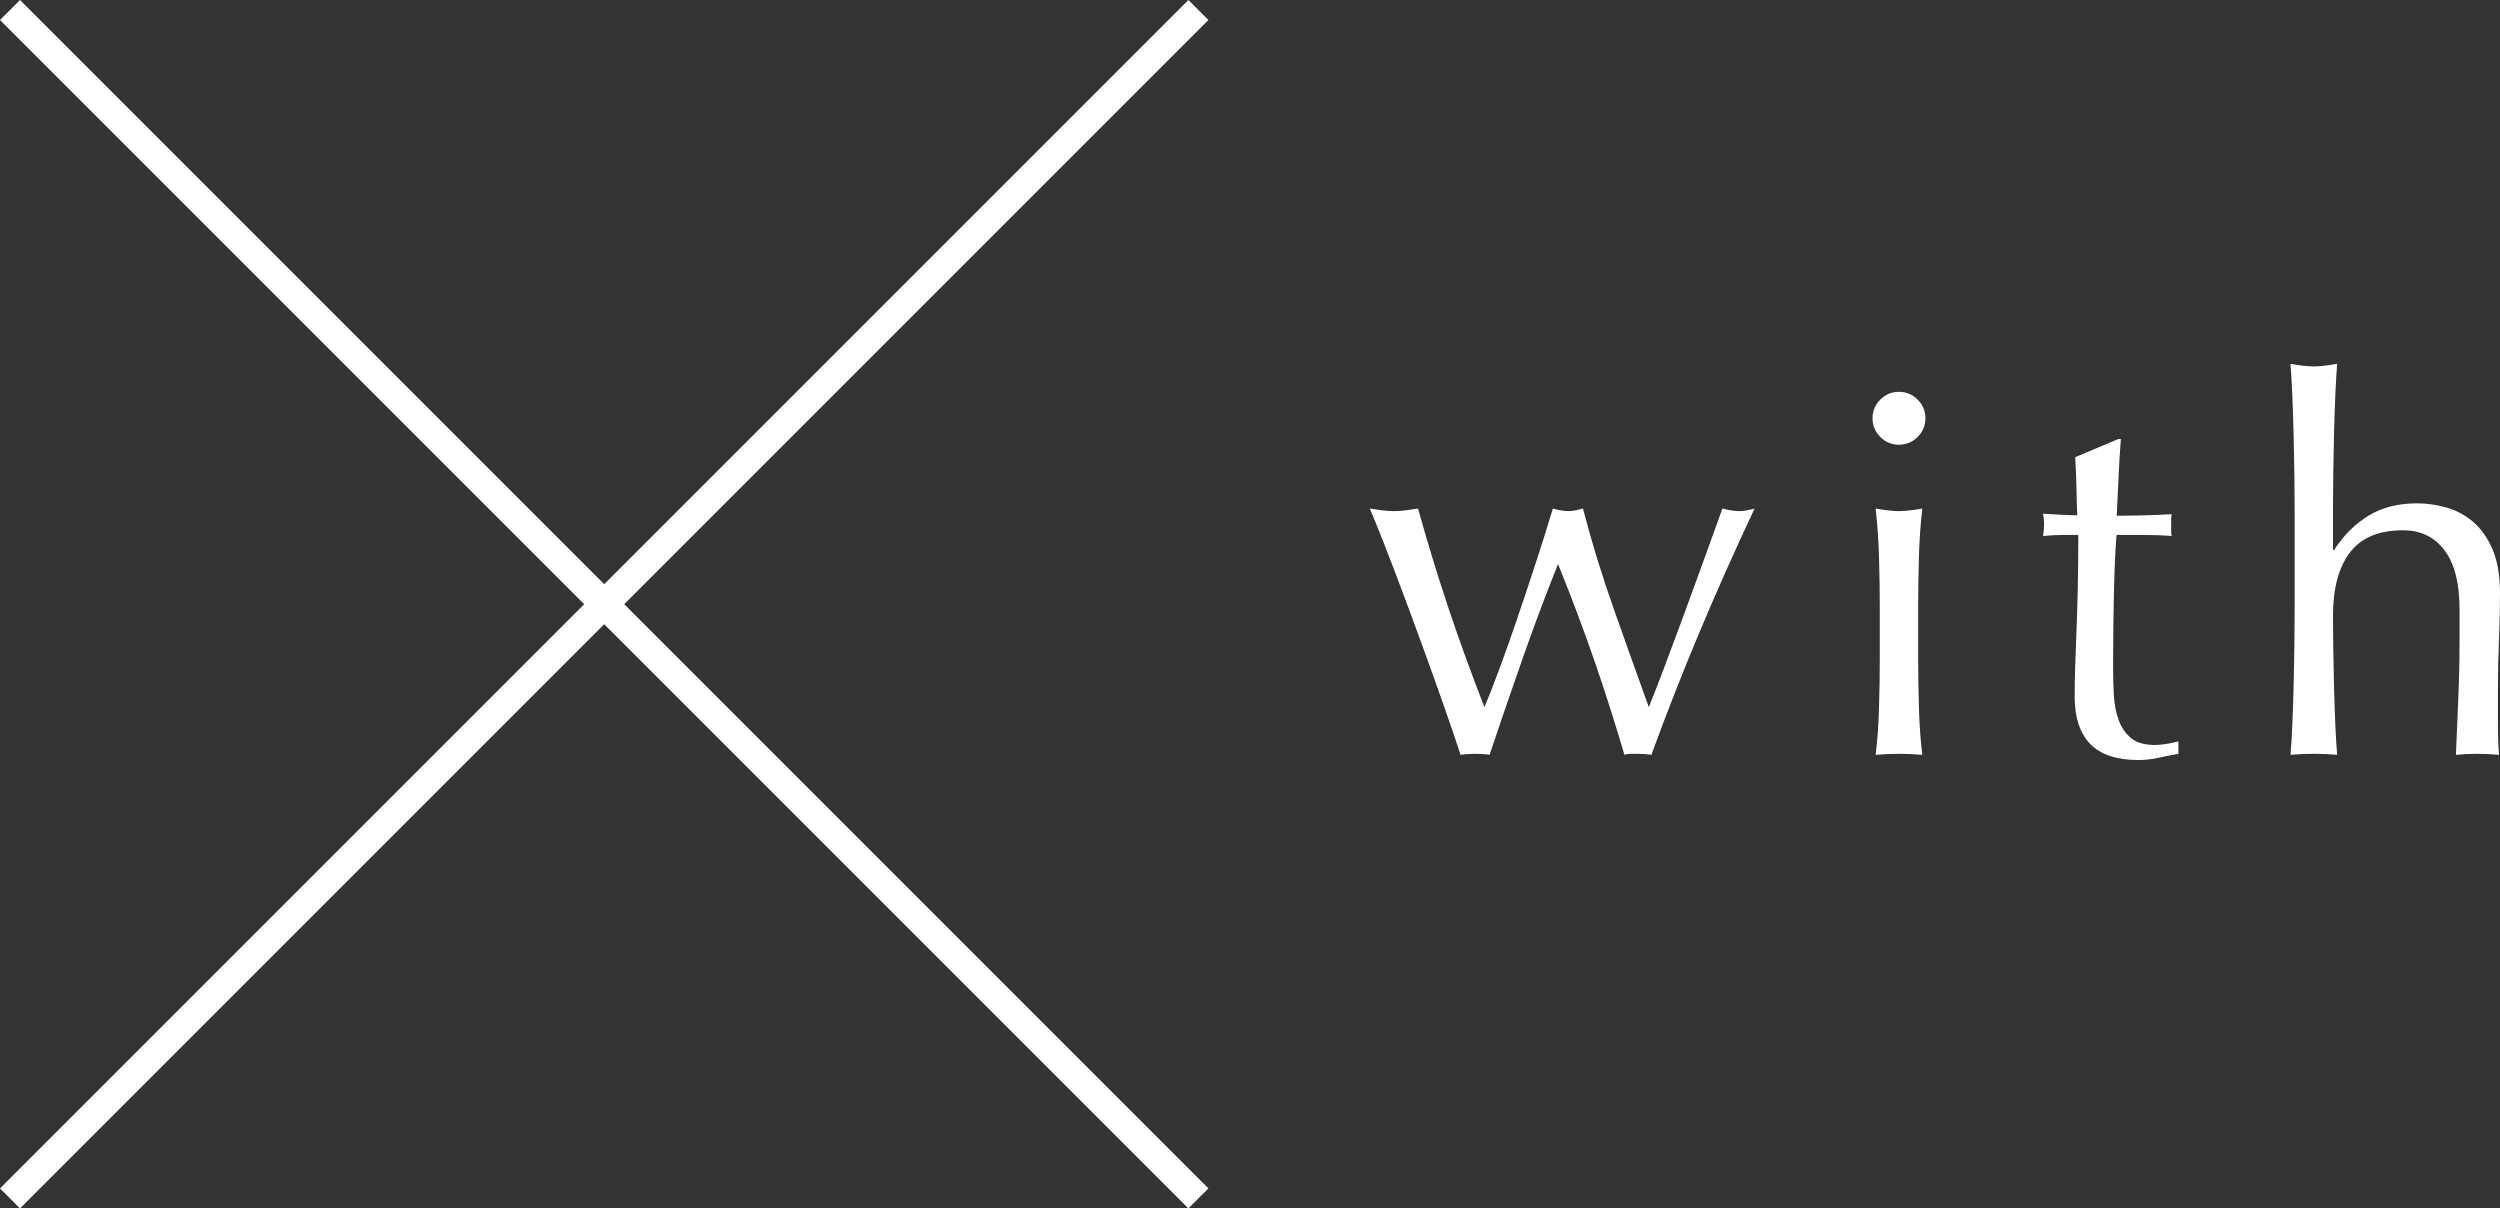
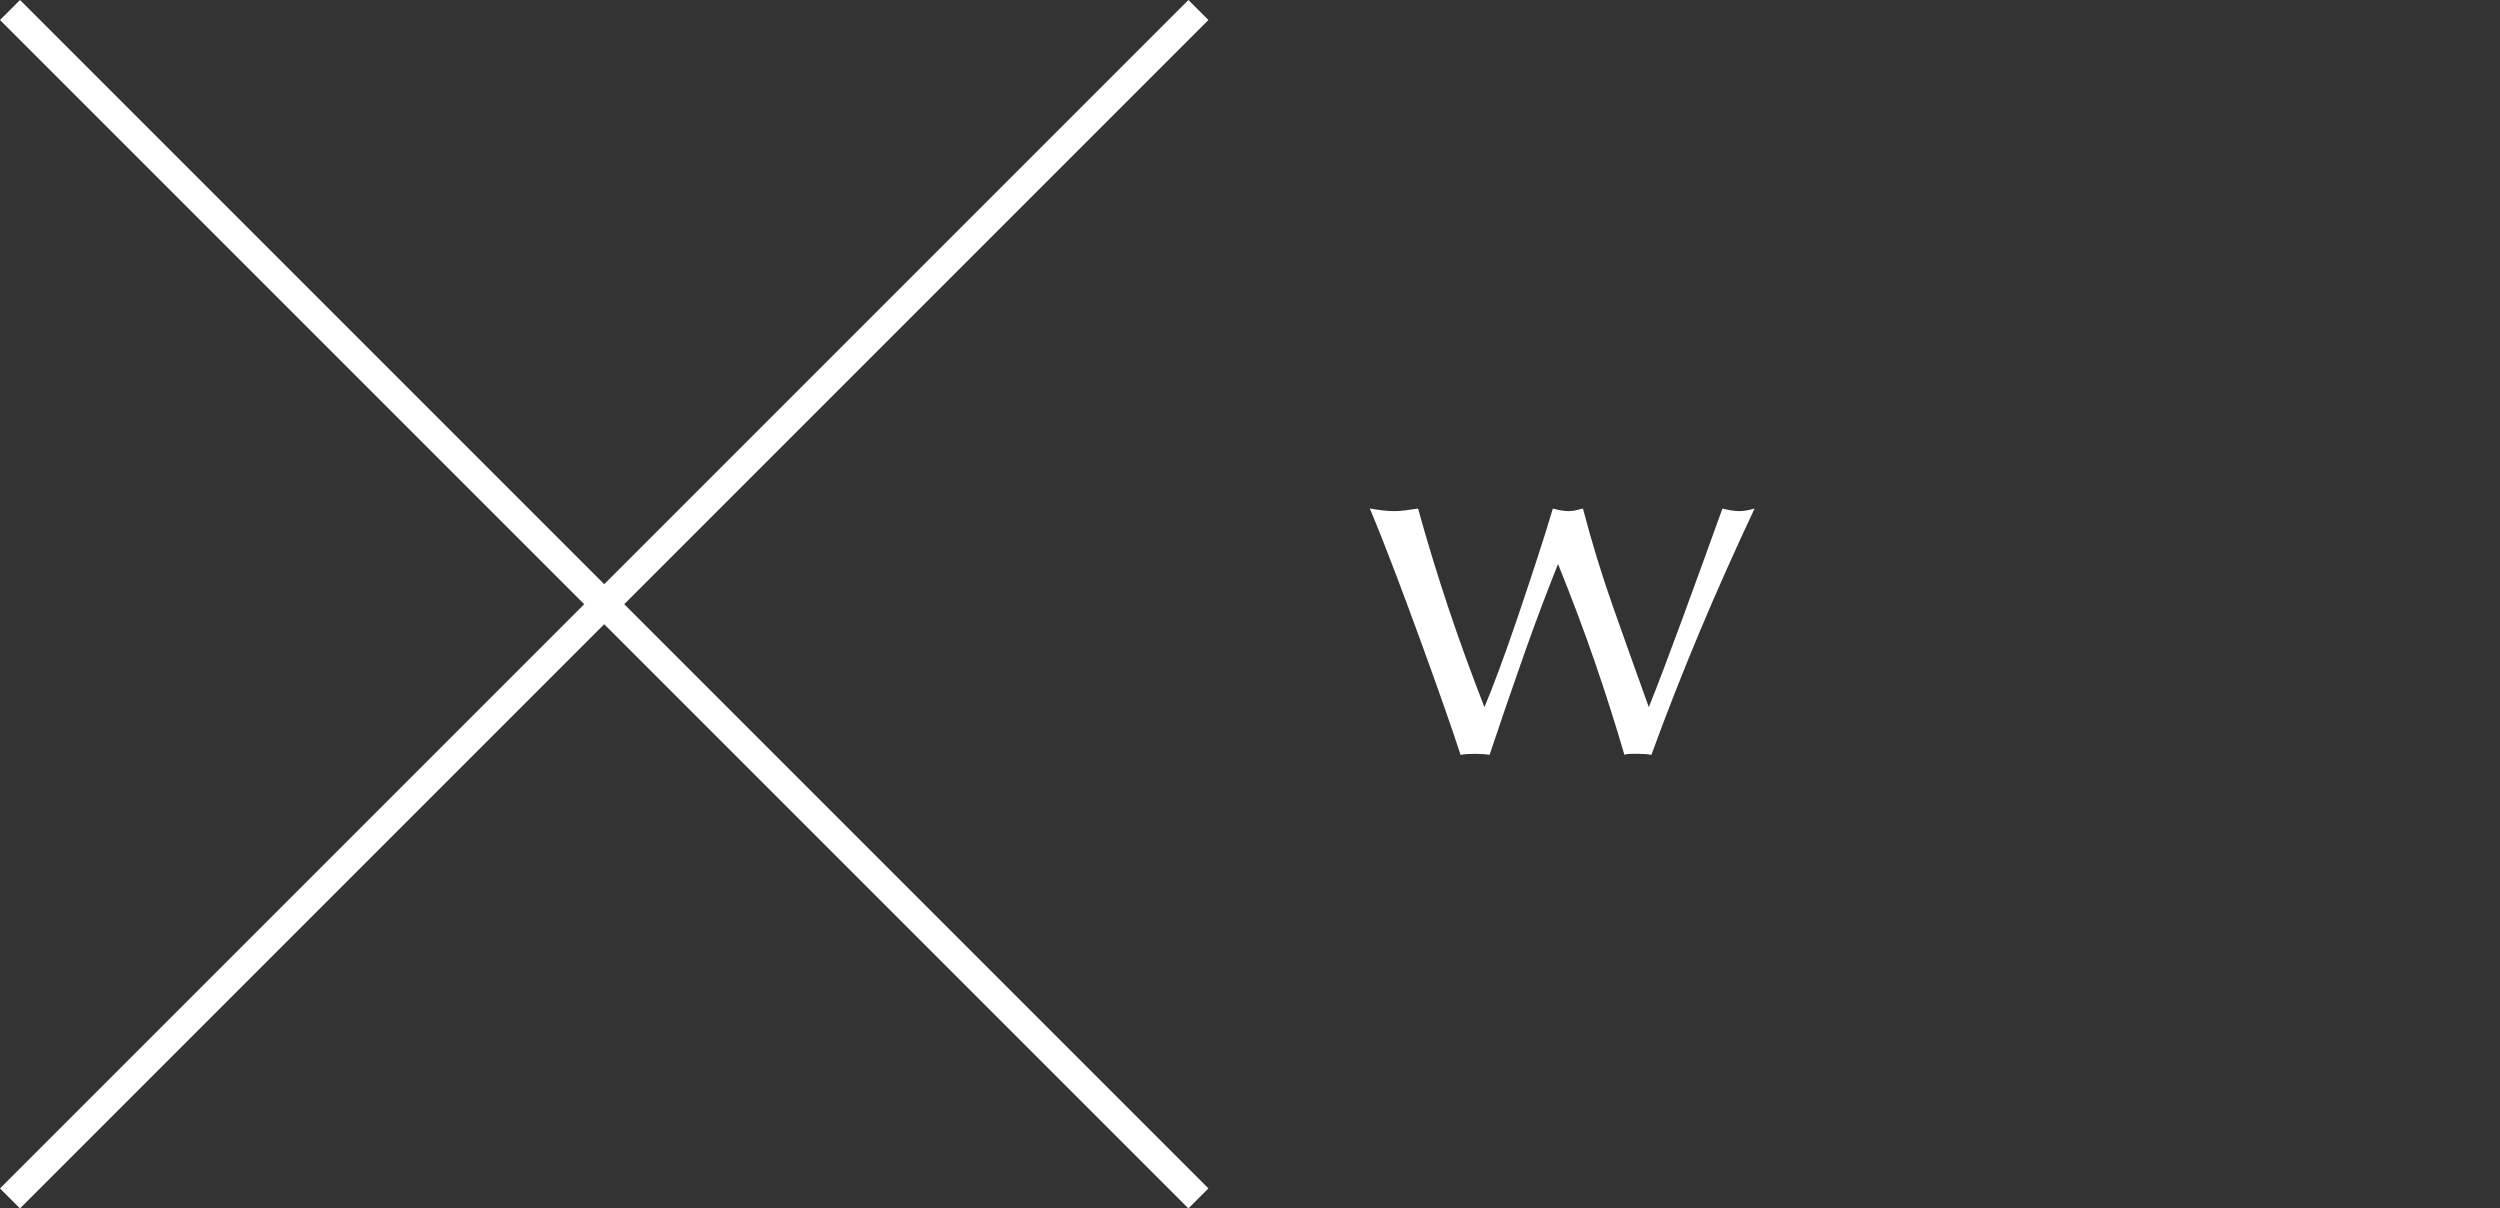
<svg xmlns="http://www.w3.org/2000/svg" id="b" viewBox="0 0 176.707 85.414">
  <rect x="0" y="0" width="176.707" height="85.414" fill="#333333" stroke="none" />
  <g id="c">
    <line x1=".707" y1=".707" x2="84.707" y2="84.707" fill="none" stroke="#fff" stroke-miterlimit="10" stroke-width="2" />
    <line x1="84.707" y1=".707" x2=".707" y2="84.707" fill="none" stroke="#fff" stroke-miterlimit="10" stroke-width="2" />
    <path d="m103.237,53.354c-.293-.904-.684-2.053-1.173-3.445-.489-1.393-1.02-2.877-1.594-4.454-.575-1.576-1.173-3.189-1.796-4.838s-1.24-3.208-1.851-4.673c.293.049.58.091.861.128.281.037.568.055.861.055.269,0,.538-.019.807-.055.269-.037.562-.079.88-.128.635,2.297,1.338,4.6,2.107,6.909s1.631,4.686,2.584,7.129c.293-.684.647-1.588,1.063-2.712s.843-2.333,1.283-3.629c.44-1.295.879-2.615,1.319-3.958s.831-2.59,1.173-3.739c.44.123.807.183,1.1.183.195,0,.367-.019.513-.055.147-.037.317-.079.513-.128.611,2.346,1.32,4.661,2.126,6.946.807,2.285,1.649,4.649,2.529,7.093.317-.782.69-1.741,1.118-2.877.427-1.136.873-2.333,1.338-3.592.464-1.258.935-2.547,1.411-3.867.477-1.319.922-2.553,1.338-3.702.488.123.879.183,1.173.183.317,0,.684-.06,1.1-.183-1.393,2.957-2.694,5.877-3.904,8.76-1.21,2.884-2.34,5.768-3.391,8.65-.269-.049-.586-.073-.953-.073h-.513c-.171,0-.318.024-.44.073-.636-2.175-1.332-4.362-2.089-6.561-.758-2.199-1.625-4.509-2.603-6.928-.293.733-.647,1.644-1.063,2.731s-.843,2.254-1.283,3.501c-.44,1.246-.88,2.511-1.32,3.793-.44,1.283-.831,2.438-1.173,3.464-.293-.049-.636-.073-1.026-.073-.391,0-.733.024-1.026.073Z" fill="#fff" />
-     <path d="m132.355,29.566c0-.513.183-.953.55-1.32s.807-.55,1.32-.55c.513,0,.953.183,1.319.55s.55.807.55,1.32-.183.953-.55,1.319-.807.55-1.319.55c-.513,0-.953-.183-1.32-.55s-.55-.806-.55-1.319Zm.513,13.232c0-1.1-.019-2.254-.055-3.464-.037-1.21-.116-2.339-.238-3.39.684.123,1.234.183,1.65.183.415,0,.965-.06,1.649-.183-.123,1.051-.202,2.181-.238,3.39-.037,1.21-.055,2.364-.055,3.464v3.812c0,1.1.019,2.254.055,3.464.037,1.21.116,2.303.238,3.28-.562-.049-1.112-.073-1.649-.073-.538,0-1.088.024-1.65.073.122-.977.202-2.071.238-3.28.037-1.21.055-2.364.055-3.464v-3.812Z" fill="#fff" />
-     <path d="m149.909,31.031c-.073.929-.128,1.839-.165,2.731-.037.892-.08,1.79-.128,2.694.269,0,.769-.006,1.503-.019.733-.012,1.527-.043,2.382-.092-.024.073-.037.208-.037.403v.77c0,.171.012.293.037.366-.318-.024-.647-.043-.99-.055s-.709-.019-1.1-.019h-1.796c-.025.098-.055.489-.092,1.173-.037.685-.067,1.497-.091,2.438-.025.941-.043,1.924-.055,2.951-.013,1.026-.019,1.943-.019,2.749,0,.685.019,1.356.055,2.016s.152,1.252.348,1.778c.195.526.489.947.88,1.265.391.318.953.477,1.686.477.195,0,.458-.024.788-.073.33-.049.617-.11.861-.184v.88c-.416.073-.874.165-1.375.275-.501.11-.984.165-1.448.165-1.54,0-2.676-.379-3.409-1.136-.733-.757-1.1-1.87-1.1-3.336,0-.66.012-1.375.037-2.144s.055-1.613.092-2.529c.037-.916.067-1.93.092-3.042.024-1.112.037-2.352.037-3.721h-1.173c-.196,0-.403.006-.624.019-.22.012-.452.031-.696.055.024-.146.043-.287.055-.421.012-.134.018-.275.018-.421,0-.122-.006-.244-.018-.367-.013-.122-.031-.244-.055-.367,1.1.073,1.906.11,2.419.11-.025-.488-.043-1.1-.055-1.833-.013-.733-.043-1.49-.092-2.272l3.042-1.283h.183Z" fill="#fff" />
-     <path d="m162.173,33.561c-.013-.977-.031-1.943-.055-2.896-.025-.953-.055-1.863-.092-2.731-.037-.867-.08-1.606-.128-2.218.684.123,1.234.184,1.649.184s.965-.061,1.649-.184c-.049.611-.091,1.344-.128,2.2s-.068,1.753-.092,2.694c-.024.941-.043,1.888-.055,2.841s-.018,1.833-.018,2.639v2.786h.073c.684-1.05,1.503-1.863,2.456-2.438.953-.574,2.089-.861,3.409-.861.684,0,1.375.098,2.071.293.697.196,1.326.532,1.888,1.008s1.02,1.124,1.375,1.942c.354.819.532,1.864.532,3.134,0,1.051-.025,2.132-.073,3.244-.049,1.112-.073,2.291-.073,3.538v2.382c0,.391.005.776.018,1.155.012.379.03.739.055,1.081-.489-.049-1.002-.073-1.54-.073-.513,0-1.014.024-1.503.073.049-1.27.103-2.578.165-3.922.06-1.344.092-2.725.092-4.142v-2.236c0-1.833-.354-3.219-1.063-4.16-.71-.94-1.687-1.412-2.933-1.412-1.711,0-2.963.526-3.757,1.576-.794,1.051-1.191,2.529-1.191,4.436,0,.684.006,1.478.018,2.382.012.904.031,1.815.055,2.731.024.916.055,1.802.092,2.657.037.856.079,1.552.128,2.089-.562-.049-1.112-.073-1.649-.073s-1.087.024-1.649.073c.049-.562.092-1.27.128-2.126.037-.855.067-1.759.092-2.712.024-.953.042-1.918.055-2.896.012-.977.019-1.881.019-2.712v-6.635c0-.831-.006-1.735-.019-2.712Z" fill="#fff" />
  </g>
</svg>